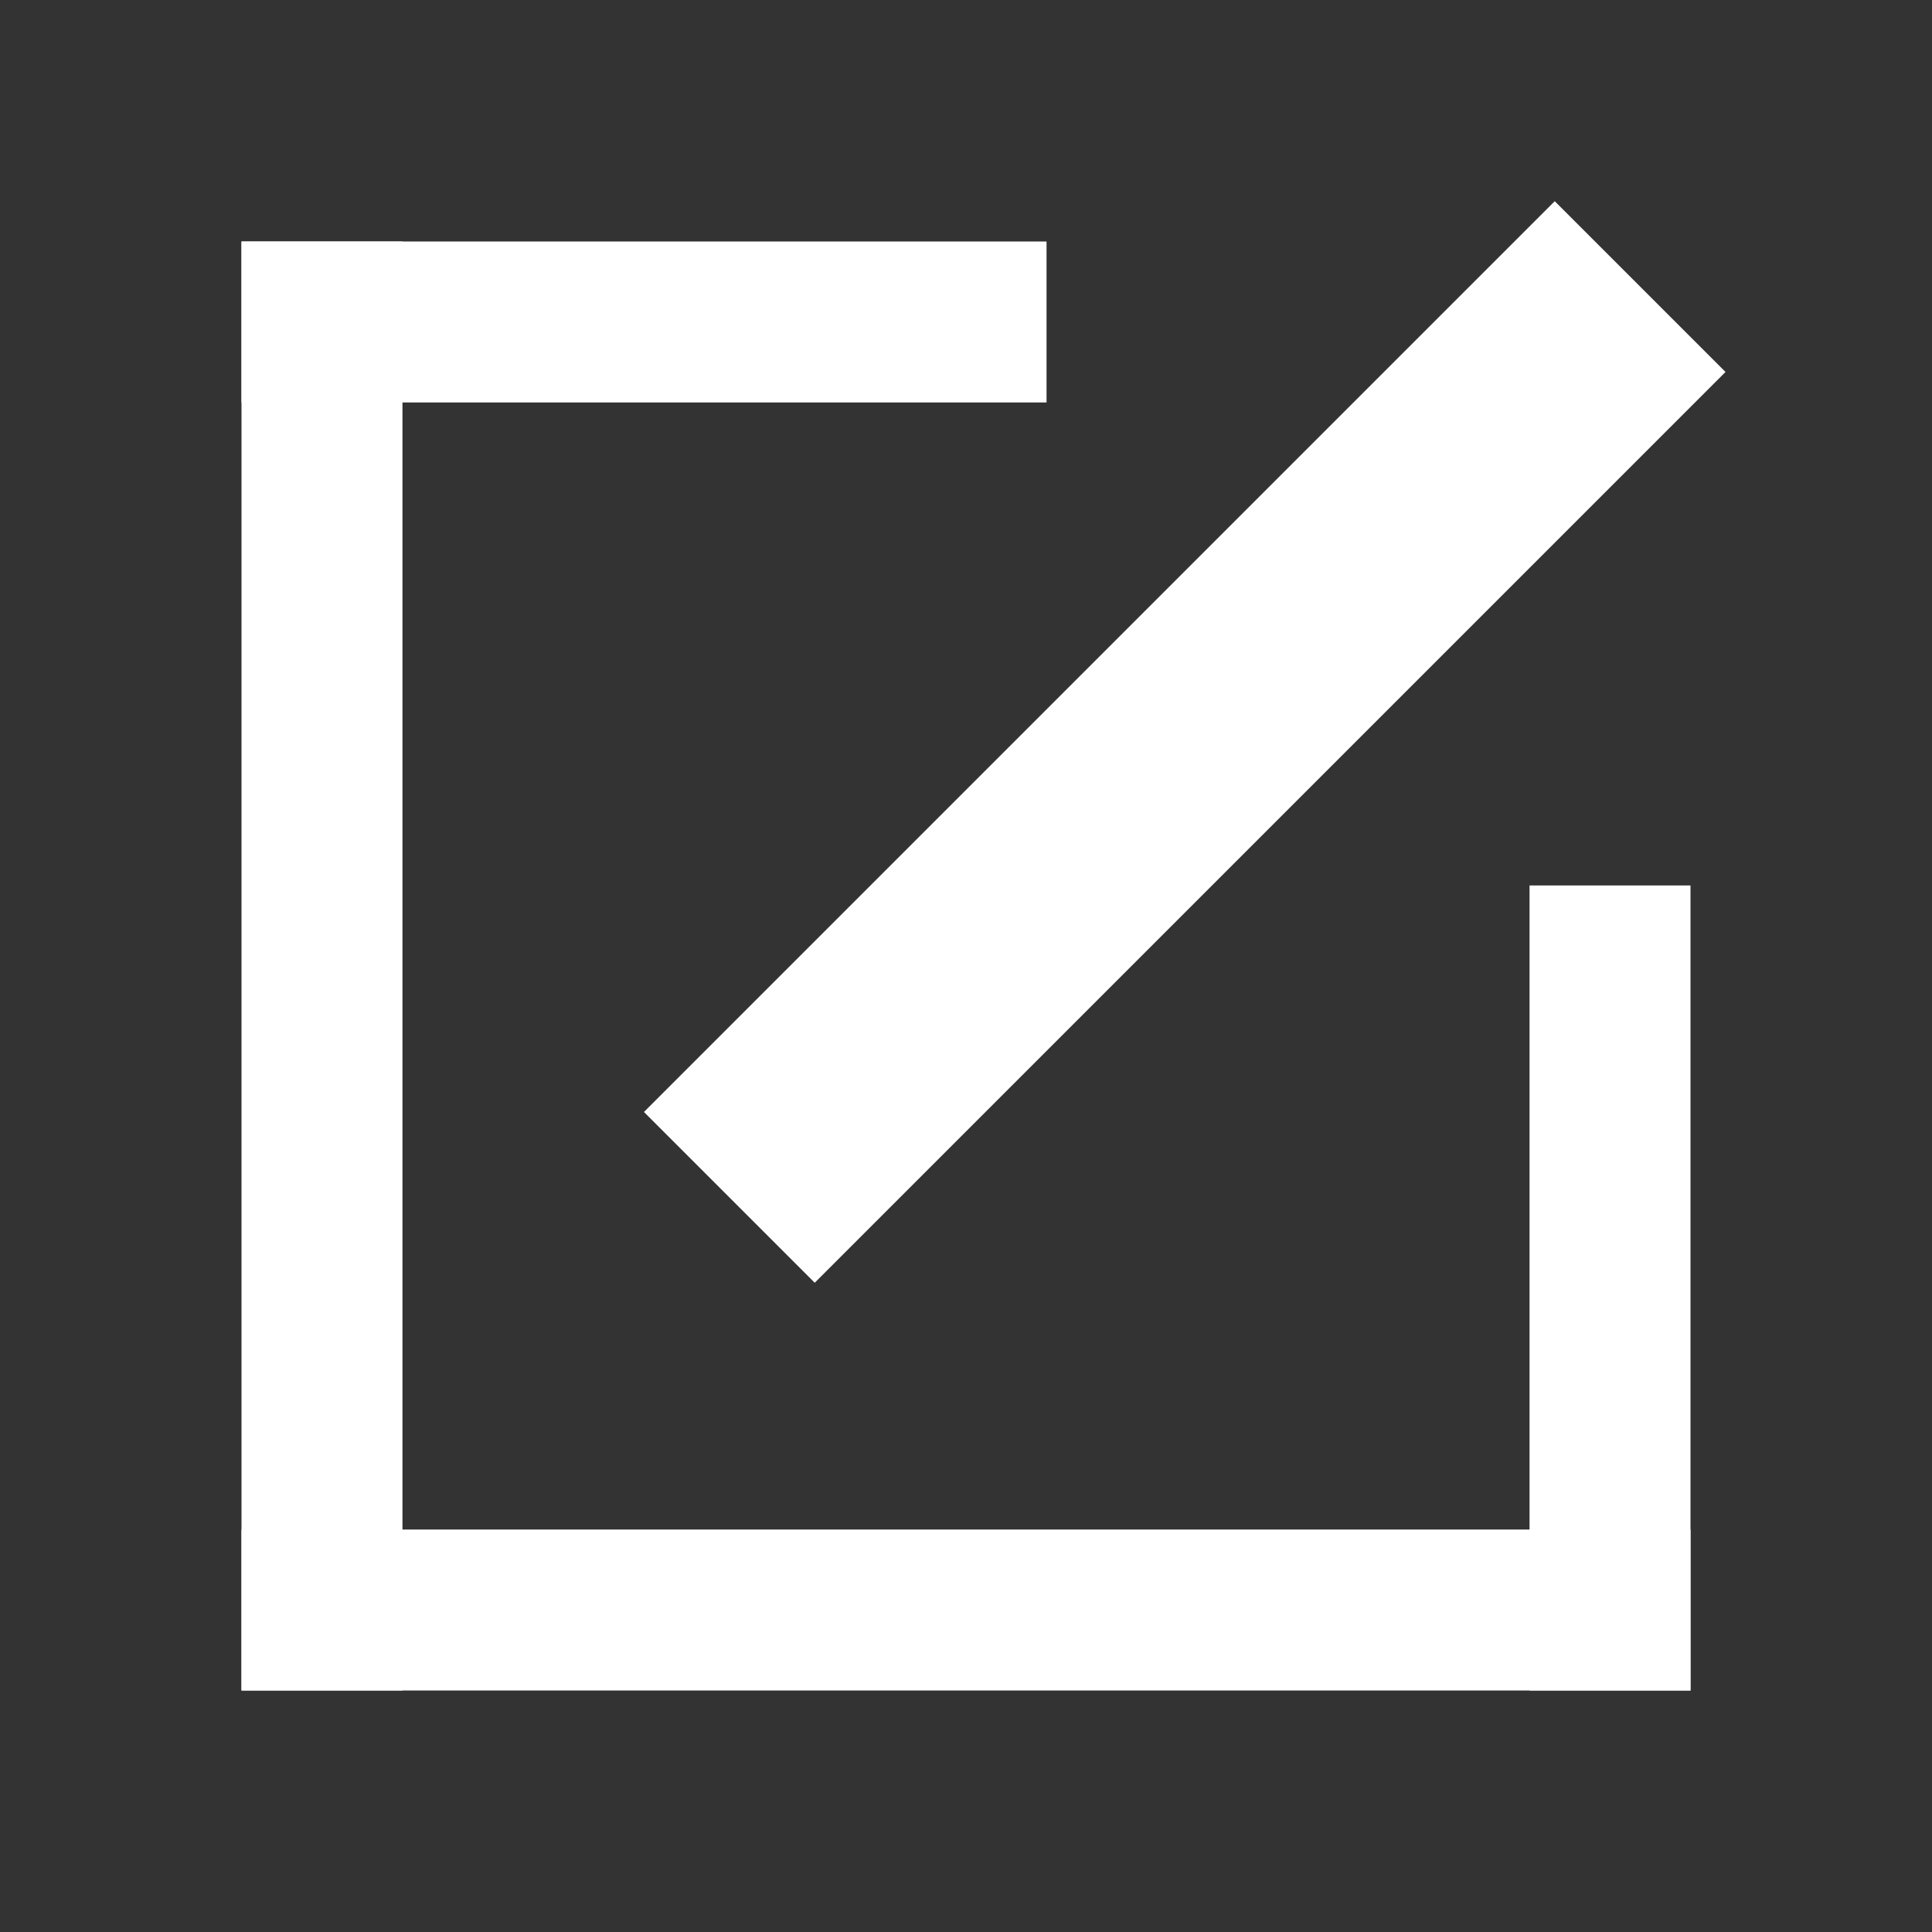
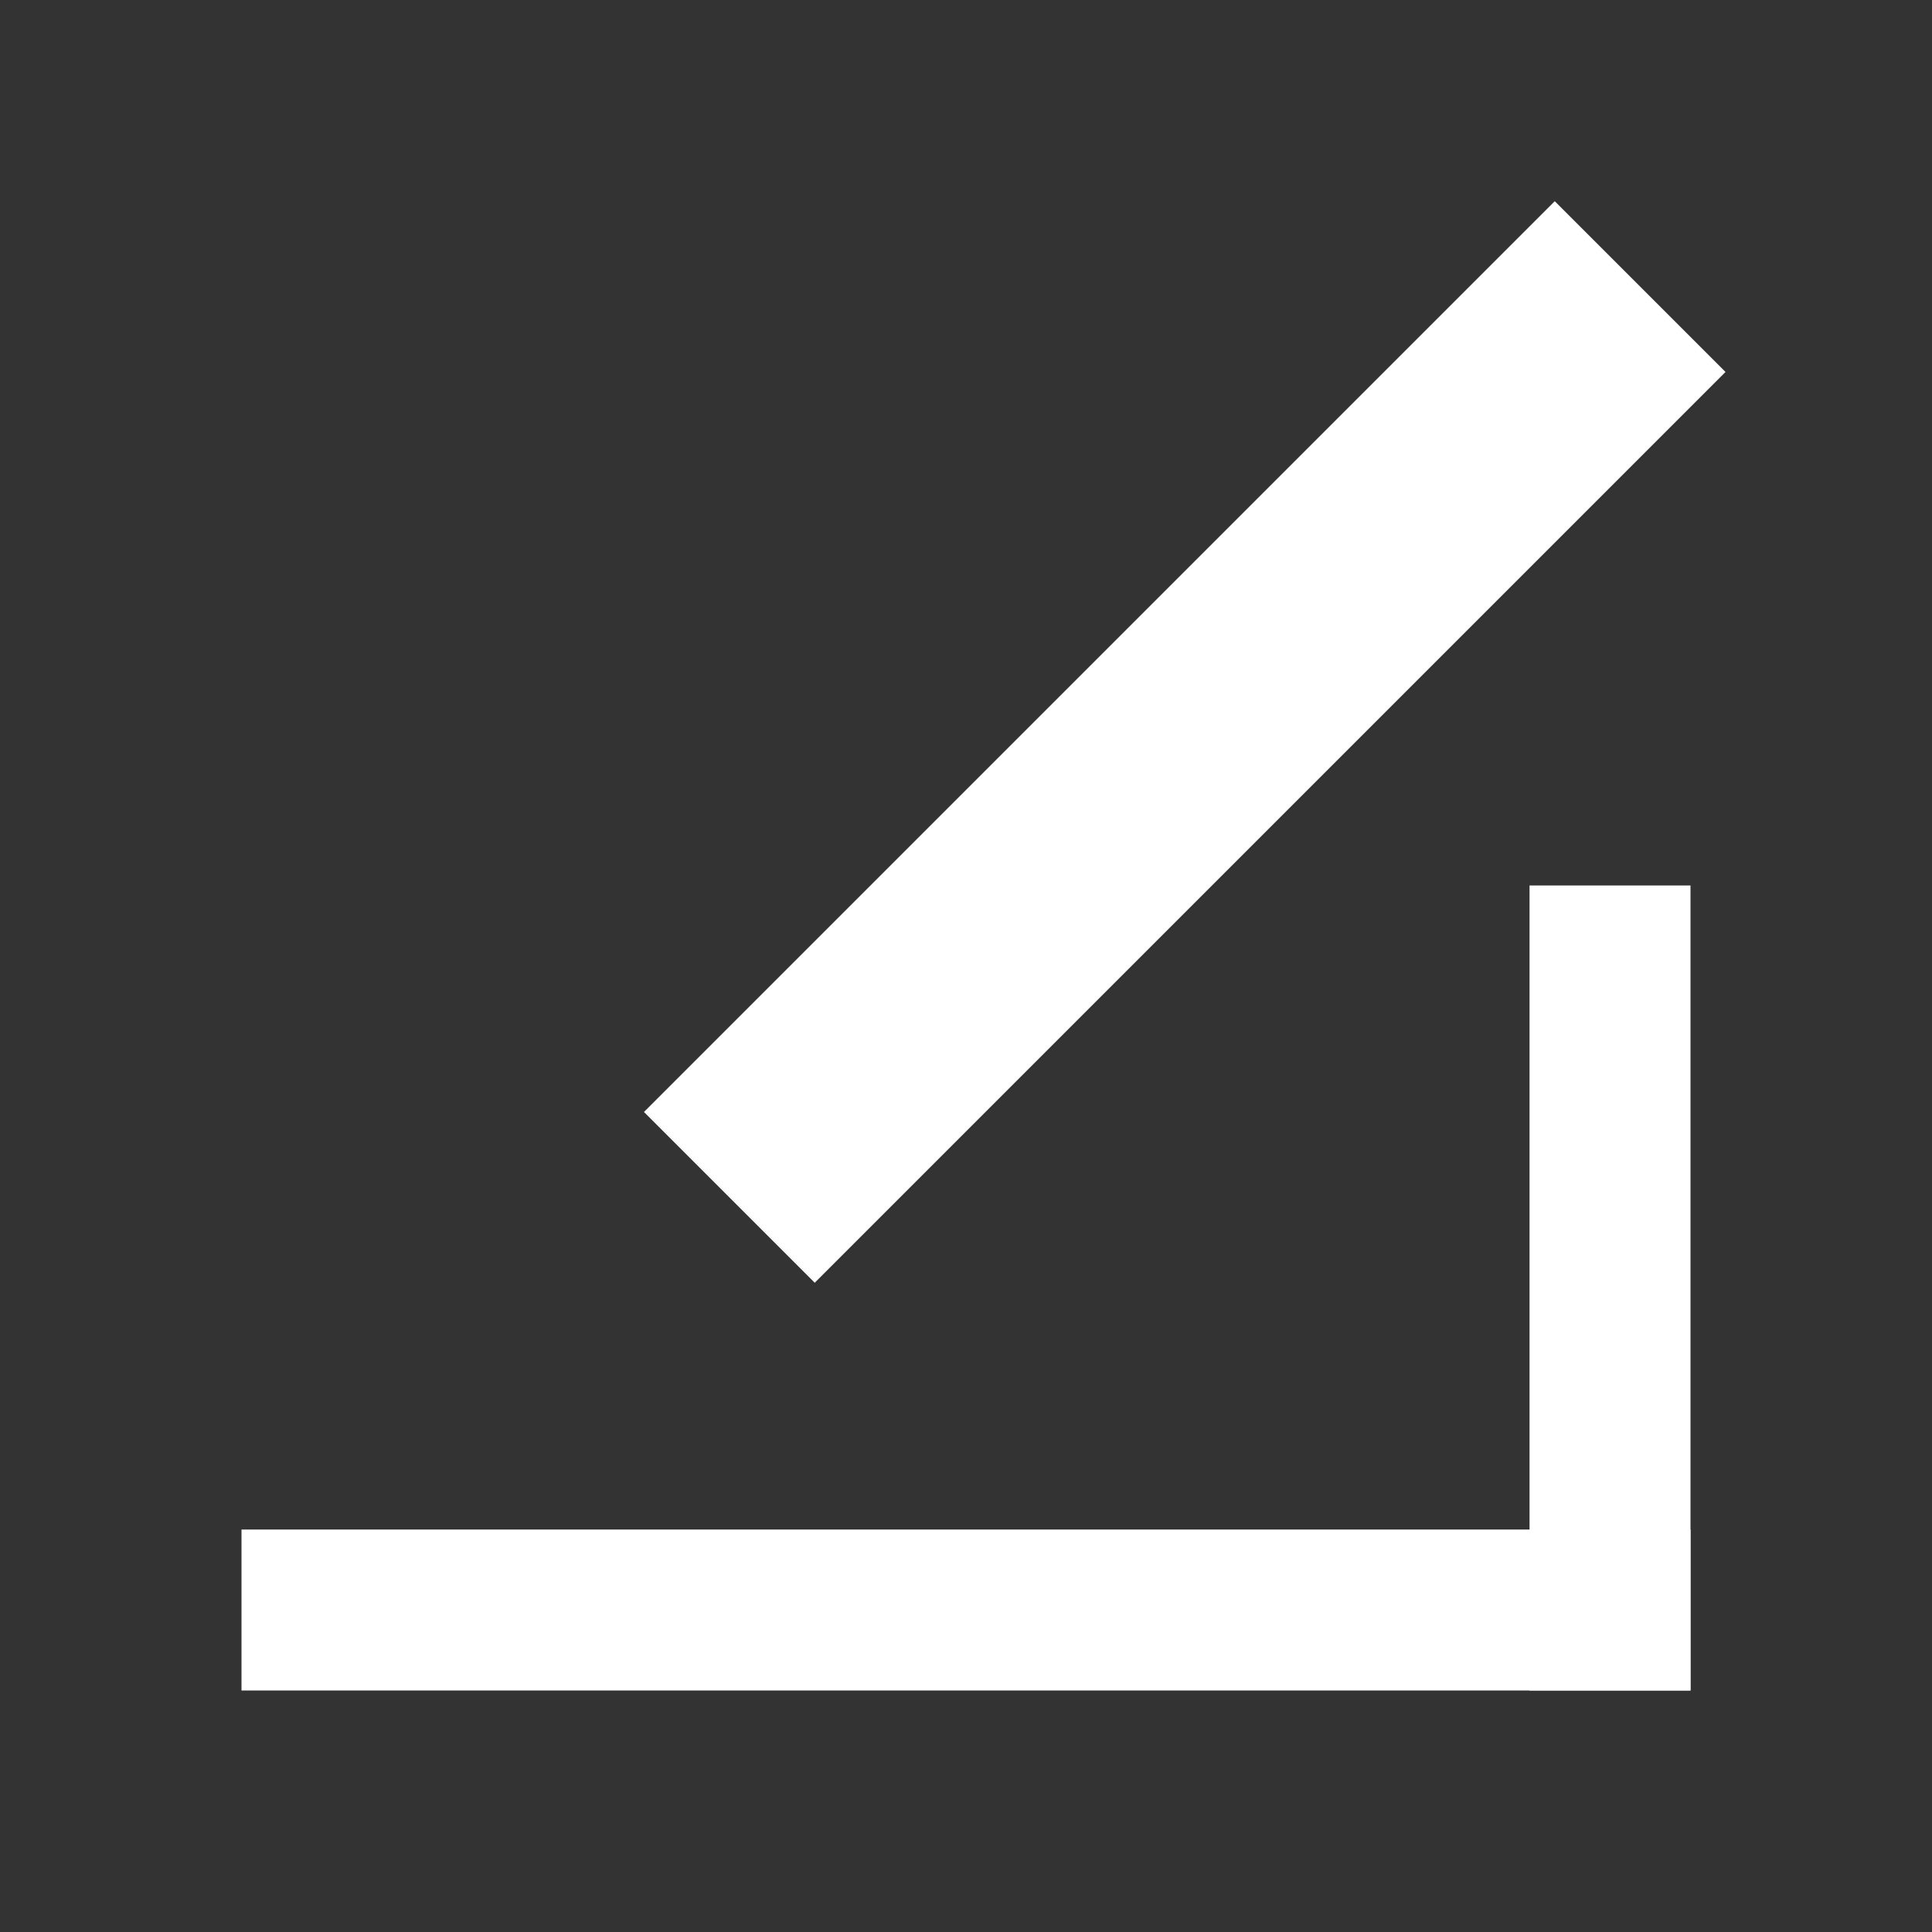
<svg xmlns="http://www.w3.org/2000/svg" width="16" height="16" viewBox="0 0 16 16" fill="none">
  <rect x="0" y="0" width="16" height="16" fill="#333333" stroke="none" />
-   <rect x="2" y="2" width="1.333" height="12" fill="white" />
  <rect x="2" y="12.667" width="12" height="1.333" fill="white" />
  <rect x="5.333" y="9.209" width="10.667" height="2" transform="rotate(-45 5.333 9.209)" fill="white" />
-   <rect x="2" y="2" width="6.667" height="1.333" fill="white" />
  <rect width="1.333" height="6.667" transform="matrix(-1 0 0 1 14 7.333)" fill="white" />
</svg>